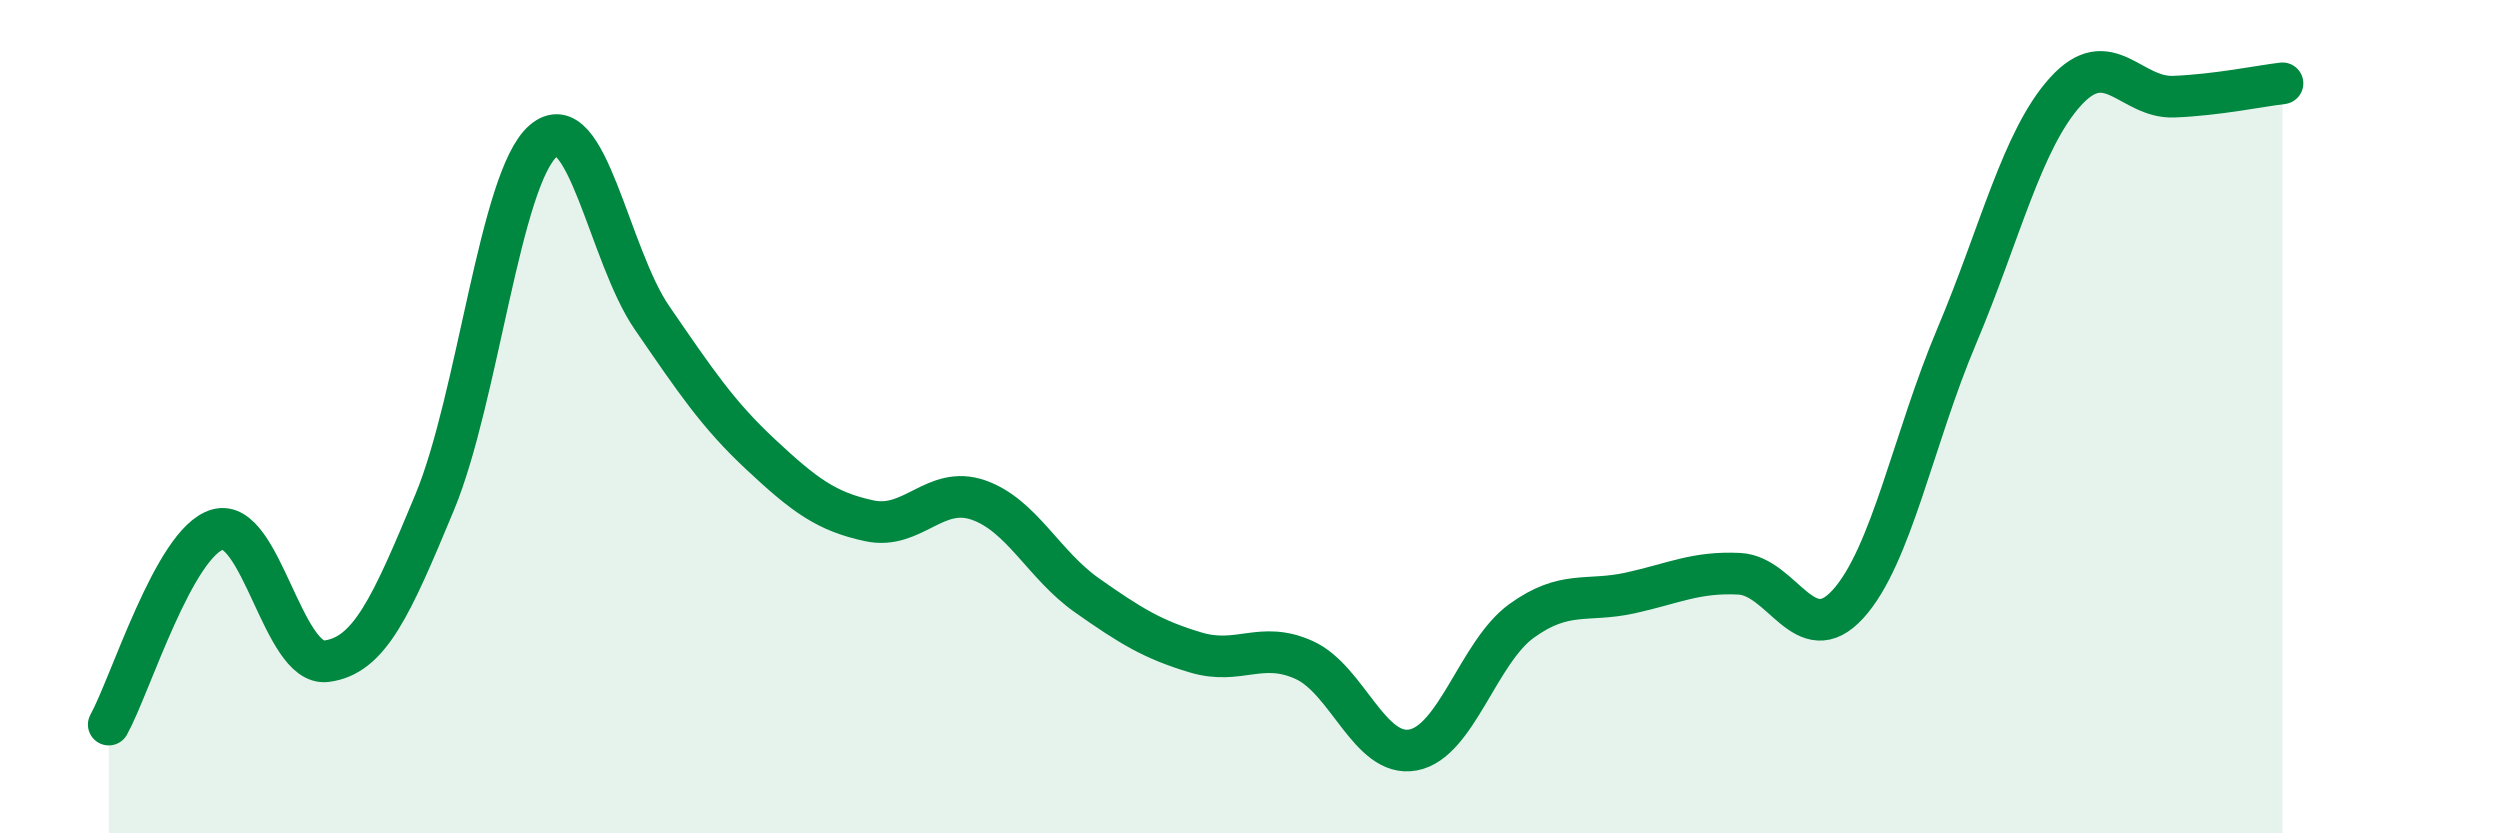
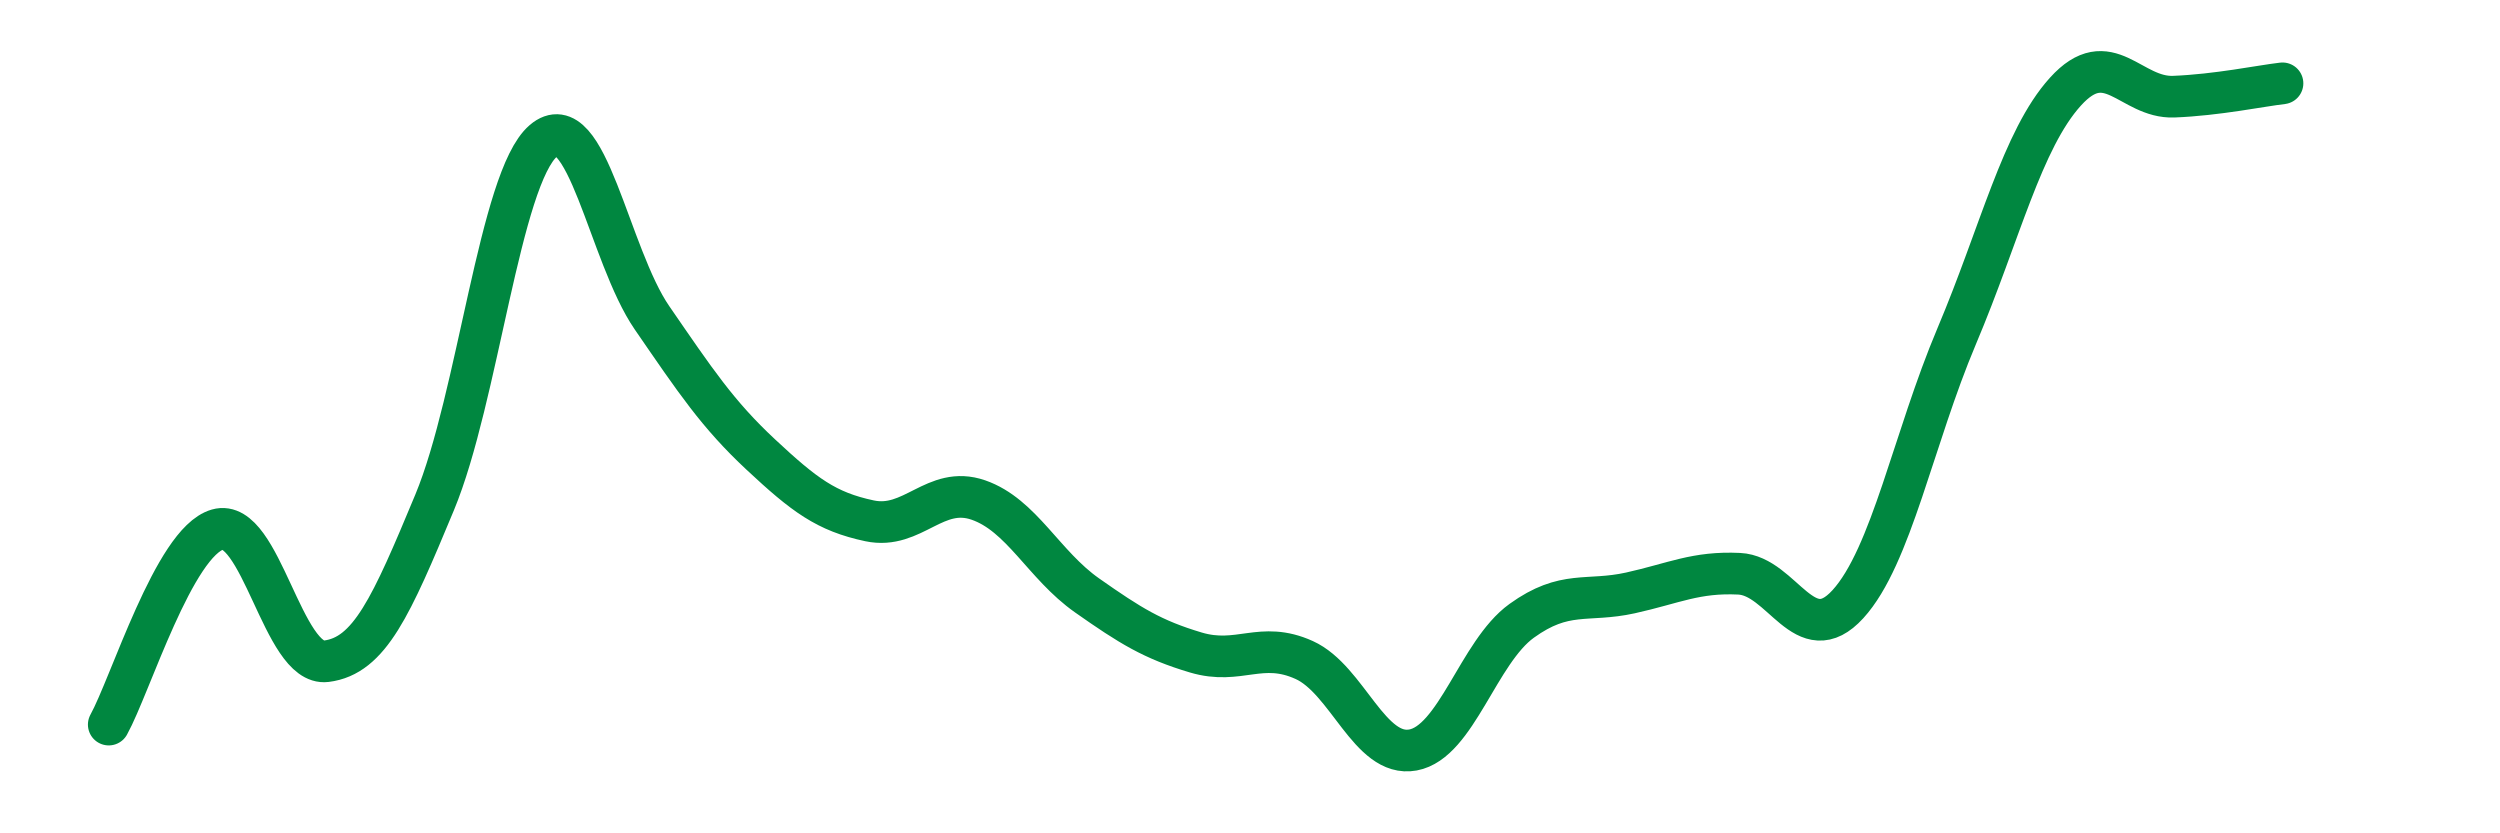
<svg xmlns="http://www.w3.org/2000/svg" width="60" height="20" viewBox="0 0 60 20">
-   <path d="M 2.61,17.39 C 3.13,16.45 4.18,13.01 5.22,12.71 C 6.26,12.41 6.79,16 7.83,15.87 C 8.87,15.74 9.39,14.56 10.43,12.06 C 11.47,9.56 12,4.27 13.04,3.38 C 14.08,2.49 14.61,6.12 15.65,7.63 C 16.69,9.14 17.22,9.94 18.26,10.91 C 19.3,11.88 19.83,12.28 20.87,12.5 C 21.91,12.72 22.44,11.64 23.48,12 C 24.52,12.36 25.05,13.56 26.09,14.29 C 27.13,15.02 27.66,15.35 28.7,15.66 C 29.74,15.97 30.26,15.37 31.3,15.84 C 32.34,16.31 32.87,18.19 33.91,18 C 34.95,17.81 35.48,15.65 36.52,14.9 C 37.56,14.15 38.09,14.46 39.13,14.23 C 40.17,14 40.7,13.72 41.74,13.77 C 42.78,13.82 43.31,15.64 44.35,14.5 C 45.39,13.36 45.92,10.53 46.96,8.07 C 48,5.61 48.53,3.35 49.57,2.2 C 50.61,1.05 51.13,2.36 52.17,2.32 C 53.21,2.28 54.26,2.06 54.78,2L54.78 20L2.61 20Z" fill="#008740" opacity="0.1" stroke-linecap="round" stroke-linejoin="round" />
  <path d="M 2.61,17.39 C 3.13,16.45 4.18,13.01 5.22,12.71 C 6.26,12.41 6.79,16 7.83,15.87 C 8.87,15.74 9.39,14.56 10.43,12.06 C 11.47,9.56 12,4.27 13.04,3.38 C 14.08,2.49 14.61,6.12 15.65,7.63 C 16.69,9.14 17.22,9.94 18.26,10.91 C 19.3,11.88 19.83,12.28 20.87,12.5 C 21.91,12.72 22.44,11.64 23.48,12 C 24.52,12.36 25.05,13.56 26.09,14.29 C 27.13,15.02 27.66,15.35 28.7,15.66 C 29.74,15.97 30.26,15.37 31.3,15.84 C 32.34,16.31 32.87,18.19 33.91,18 C 34.95,17.81 35.48,15.65 36.52,14.9 C 37.56,14.15 38.09,14.46 39.13,14.23 C 40.17,14 40.7,13.72 41.74,13.77 C 42.78,13.82 43.31,15.64 44.35,14.5 C 45.39,13.36 45.92,10.53 46.96,8.07 C 48,5.61 48.53,3.35 49.57,2.2 C 50.61,1.05 51.13,2.36 52.17,2.32 C 53.21,2.28 54.26,2.06 54.78,2" stroke="#008740" stroke-width="1" fill="none" stroke-linecap="round" stroke-linejoin="round" />
</svg>